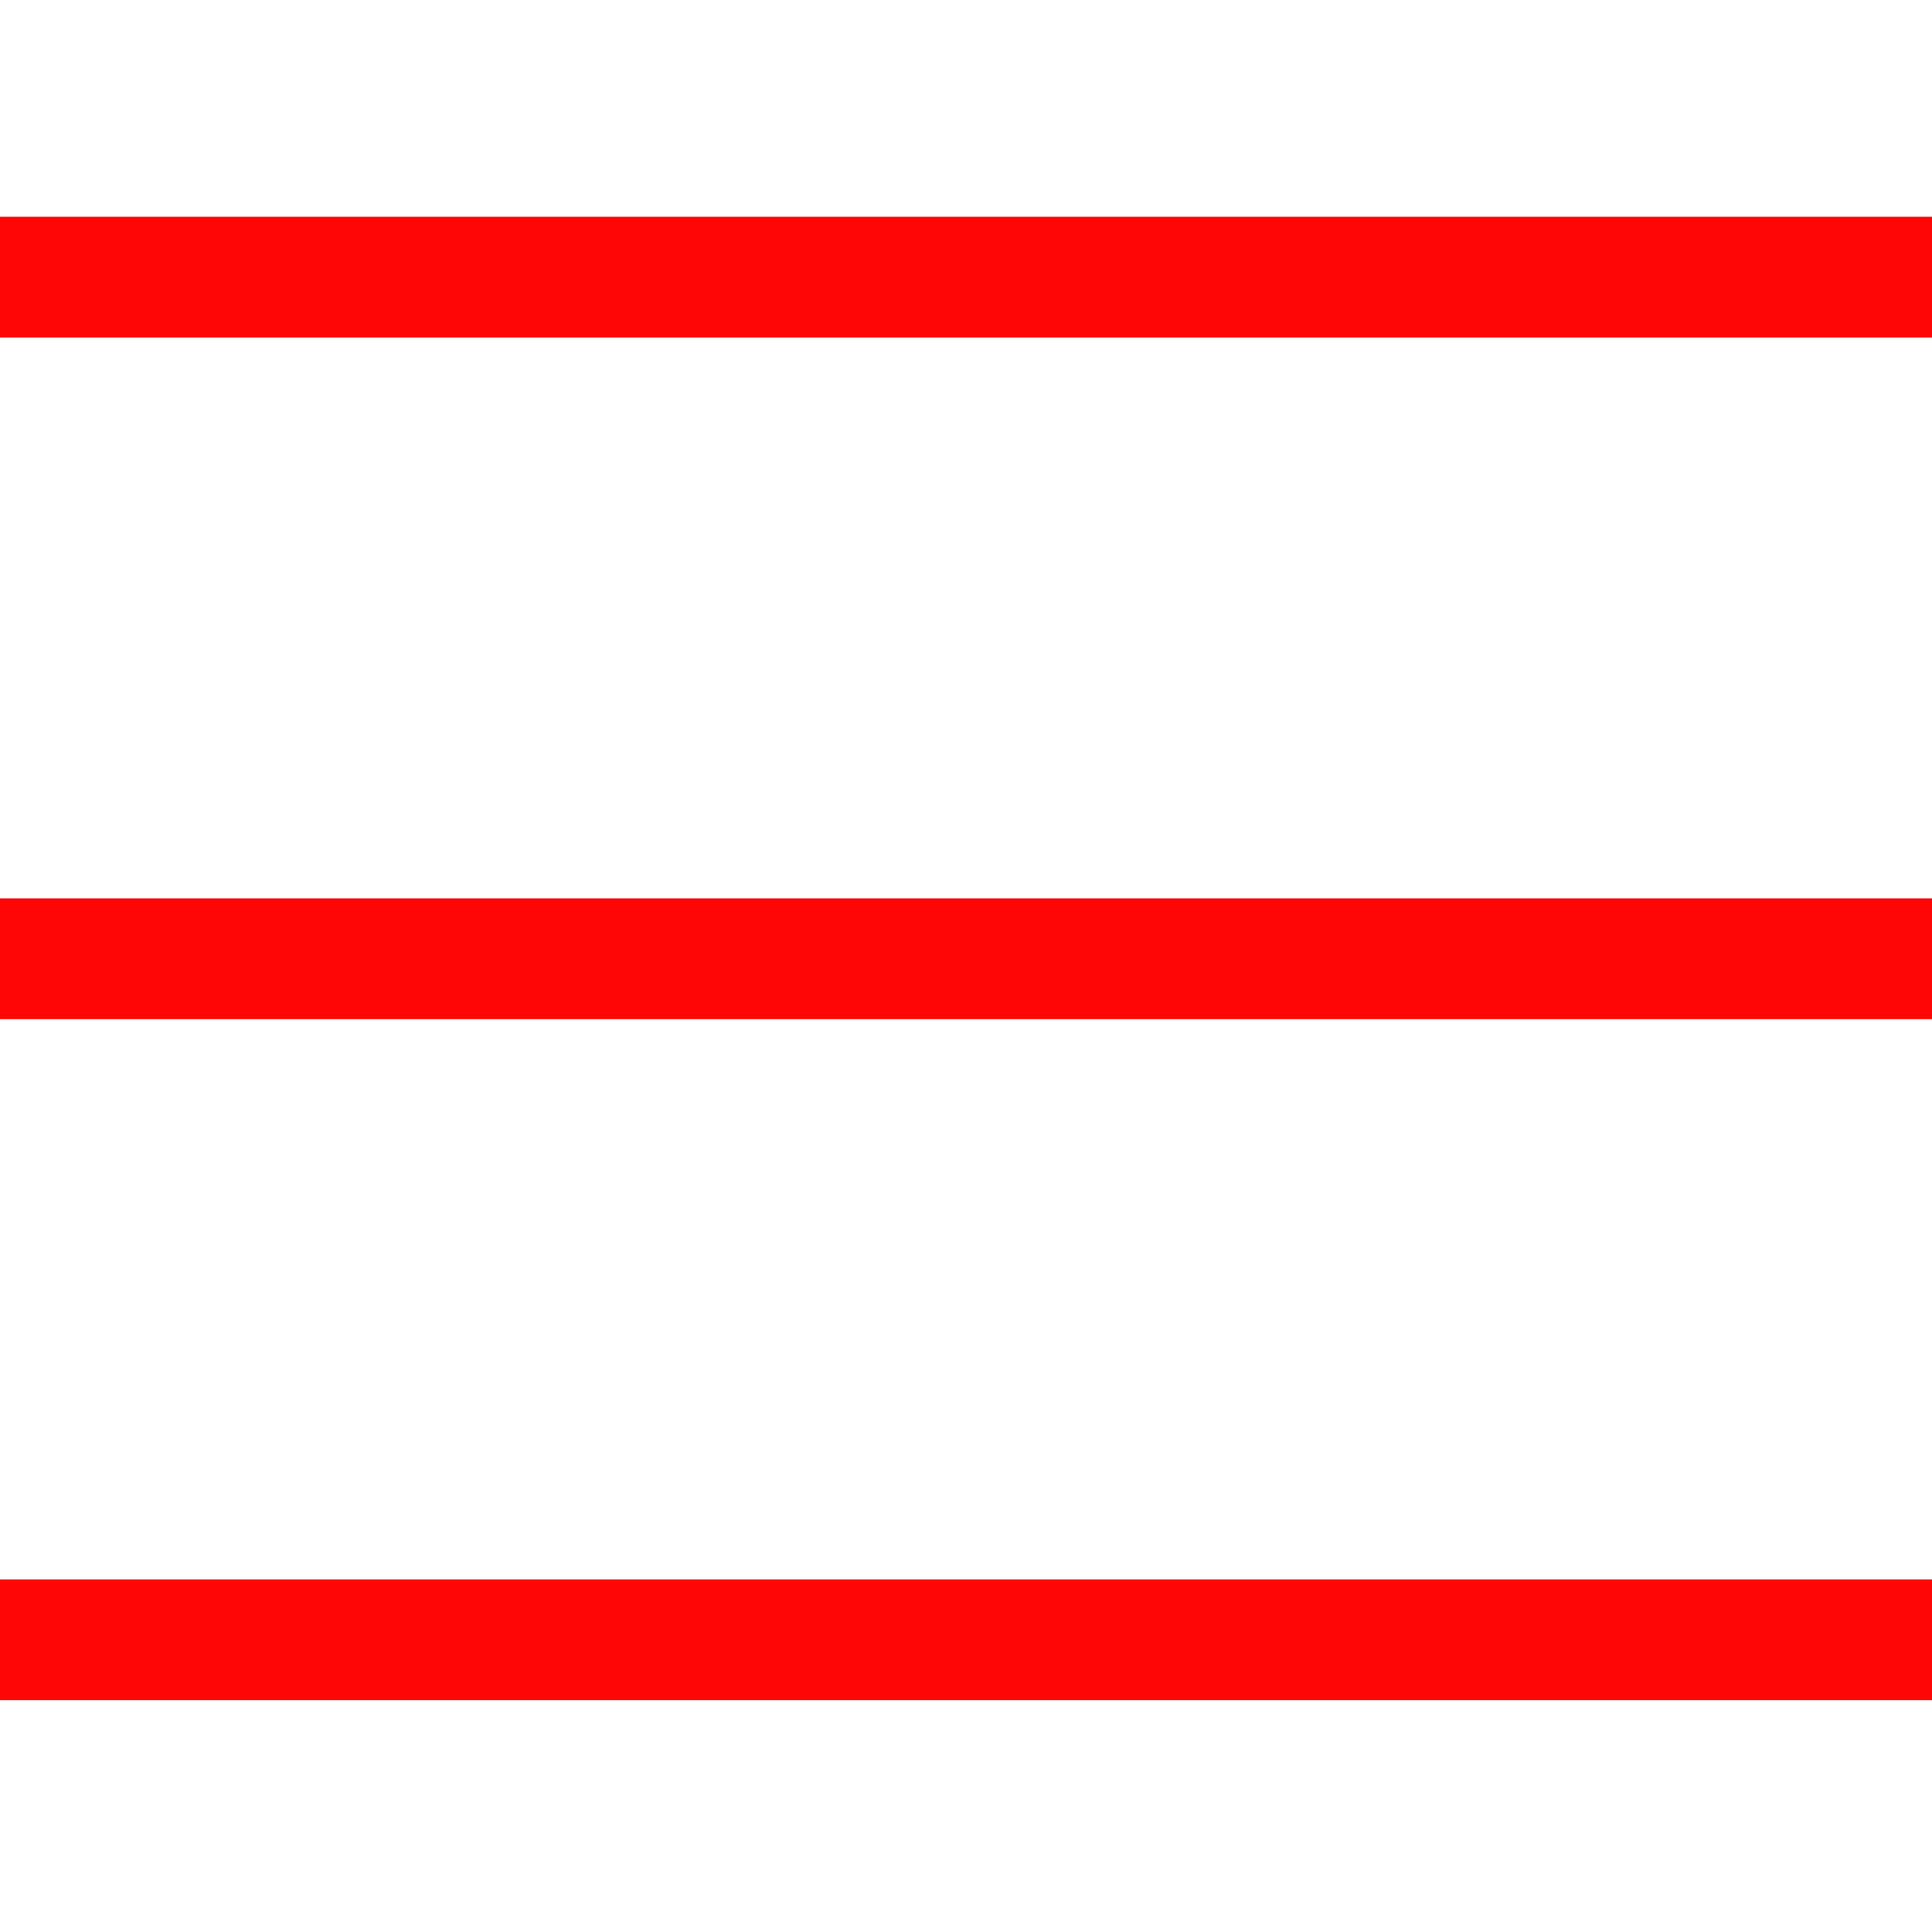
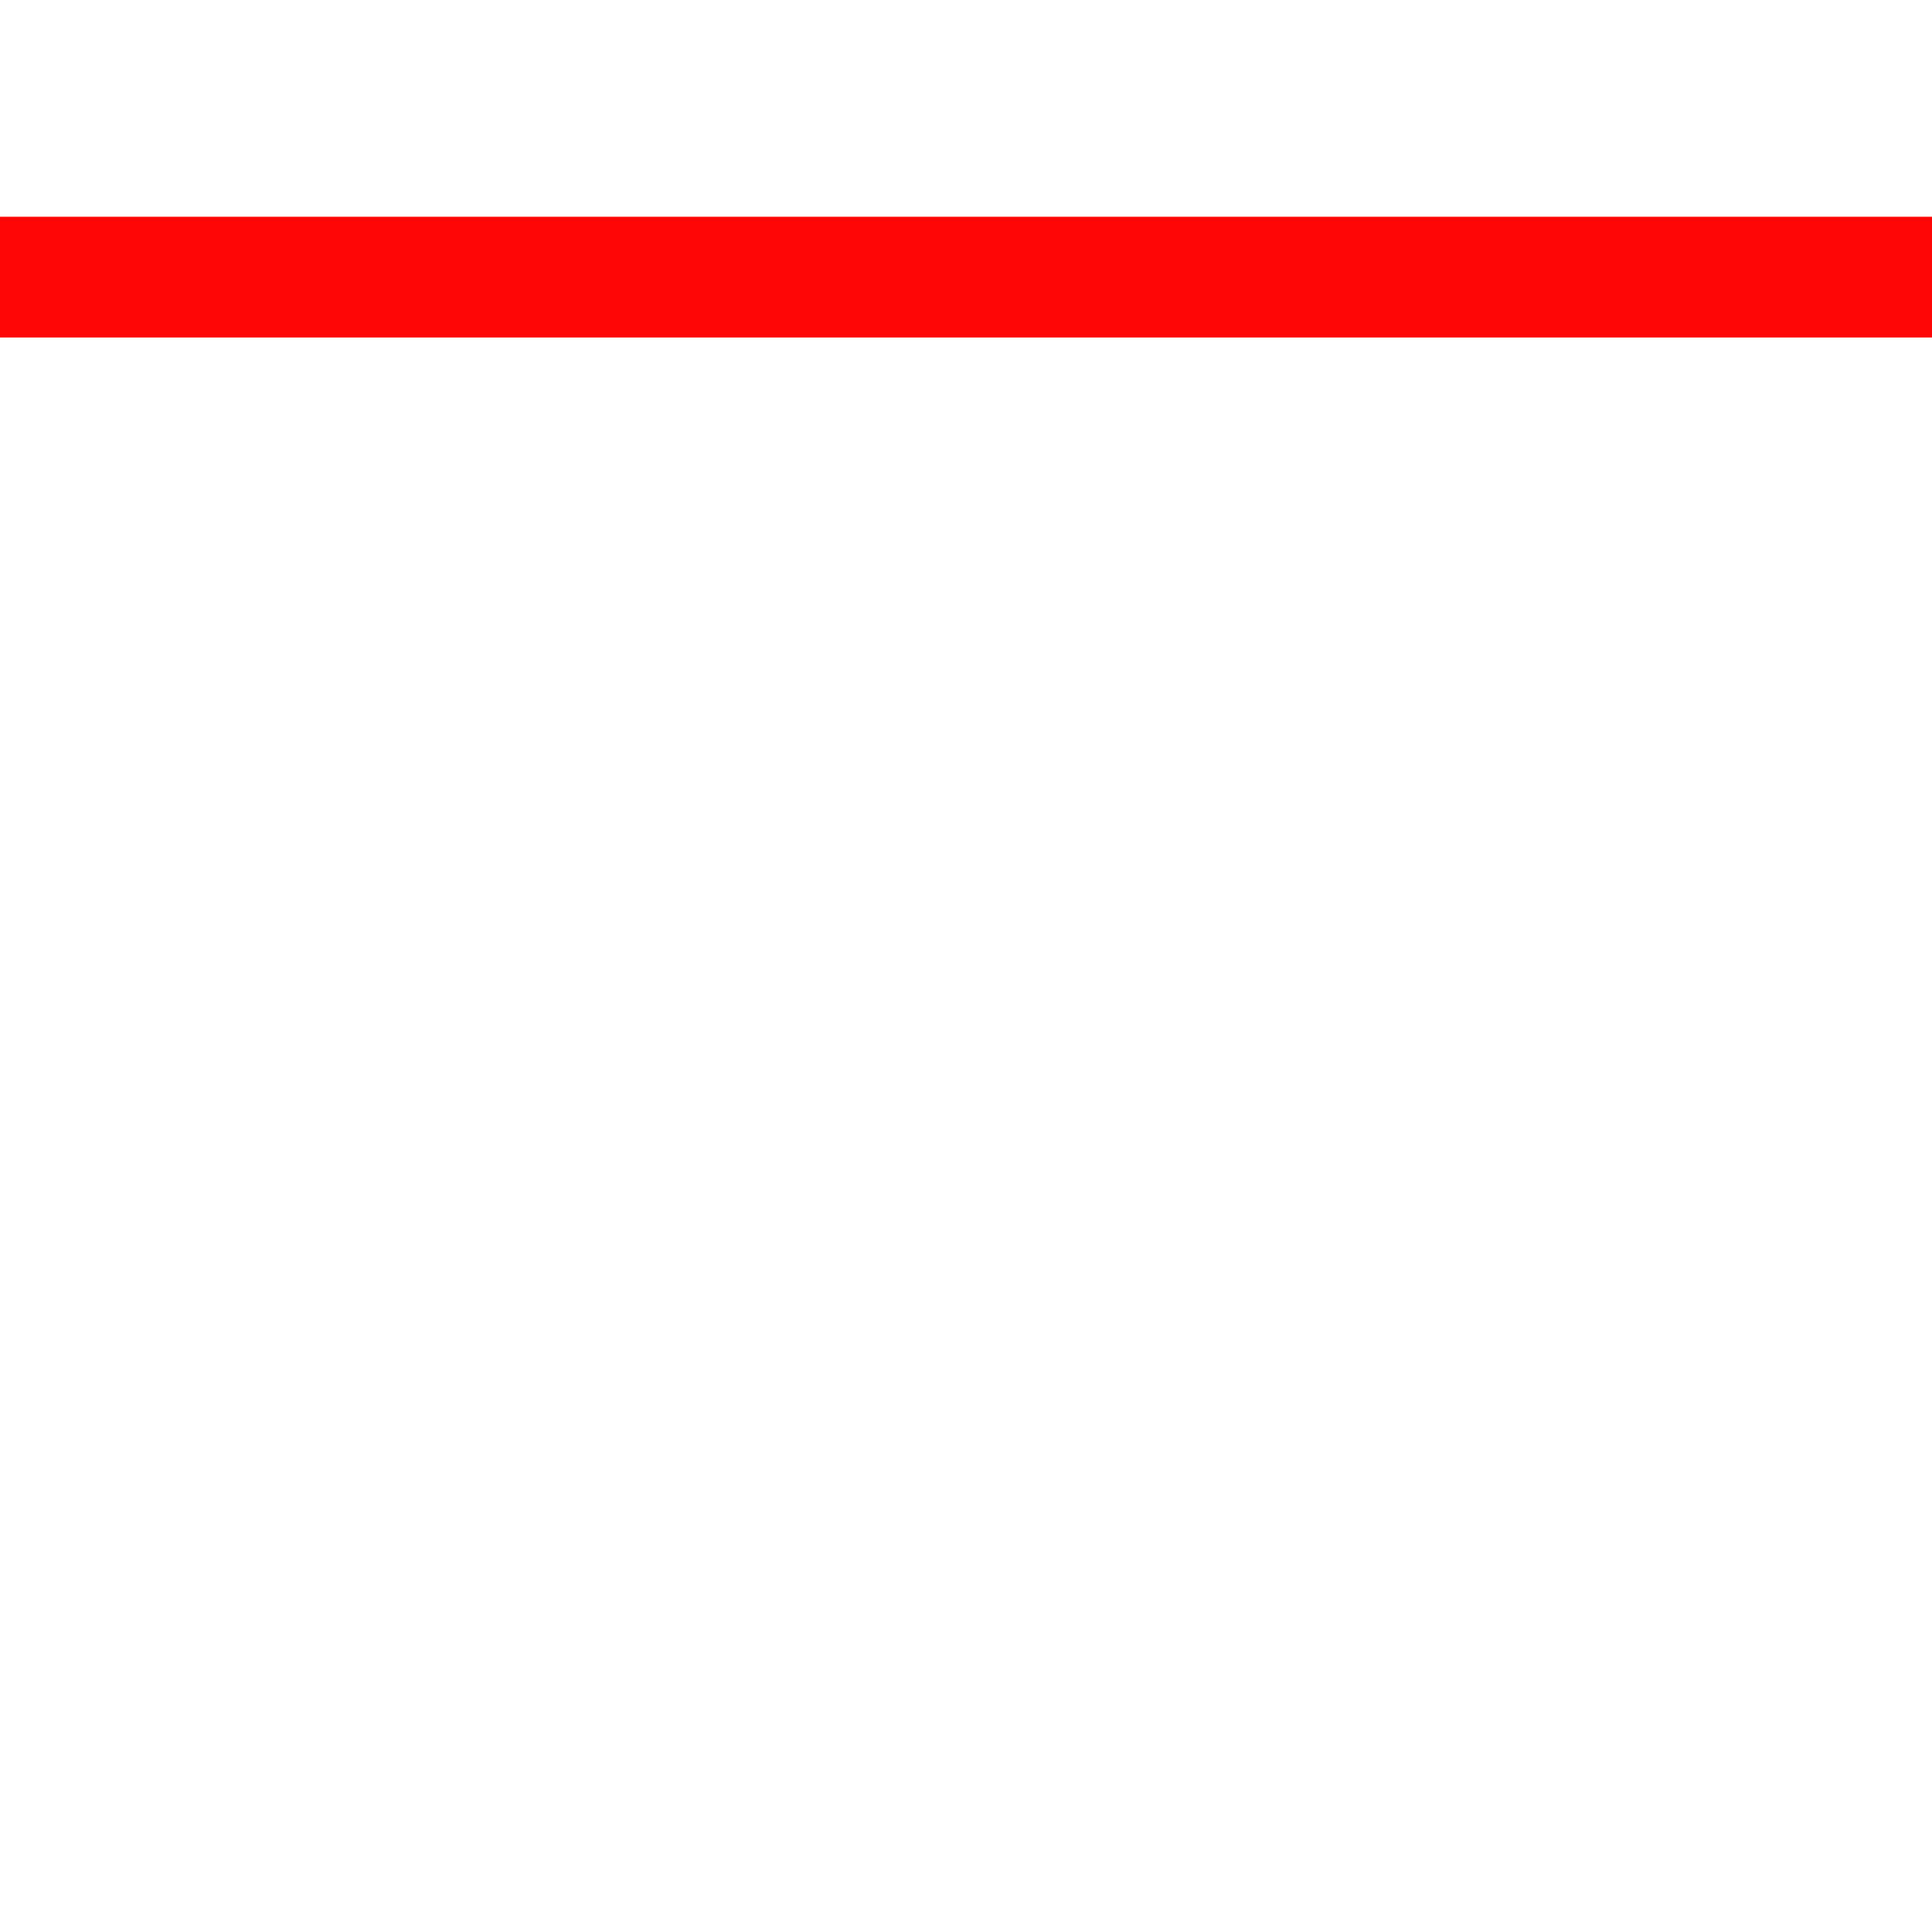
<svg xmlns="http://www.w3.org/2000/svg" id="Warstwa_1" viewBox="0 0 32 32">
  <defs>
    <style>.cls-1{fill:none;stroke:#ff0606;stroke-miterlimit:10;stroke-width:2px;}</style>
  </defs>
  <line class="cls-1" y1="4.59" x2="32" y2="4.59" />
-   <line class="cls-1" y1="15.88" x2="32" y2="15.88" />
-   <line class="cls-1" y1="27.16" x2="32" y2="27.16" />
</svg>